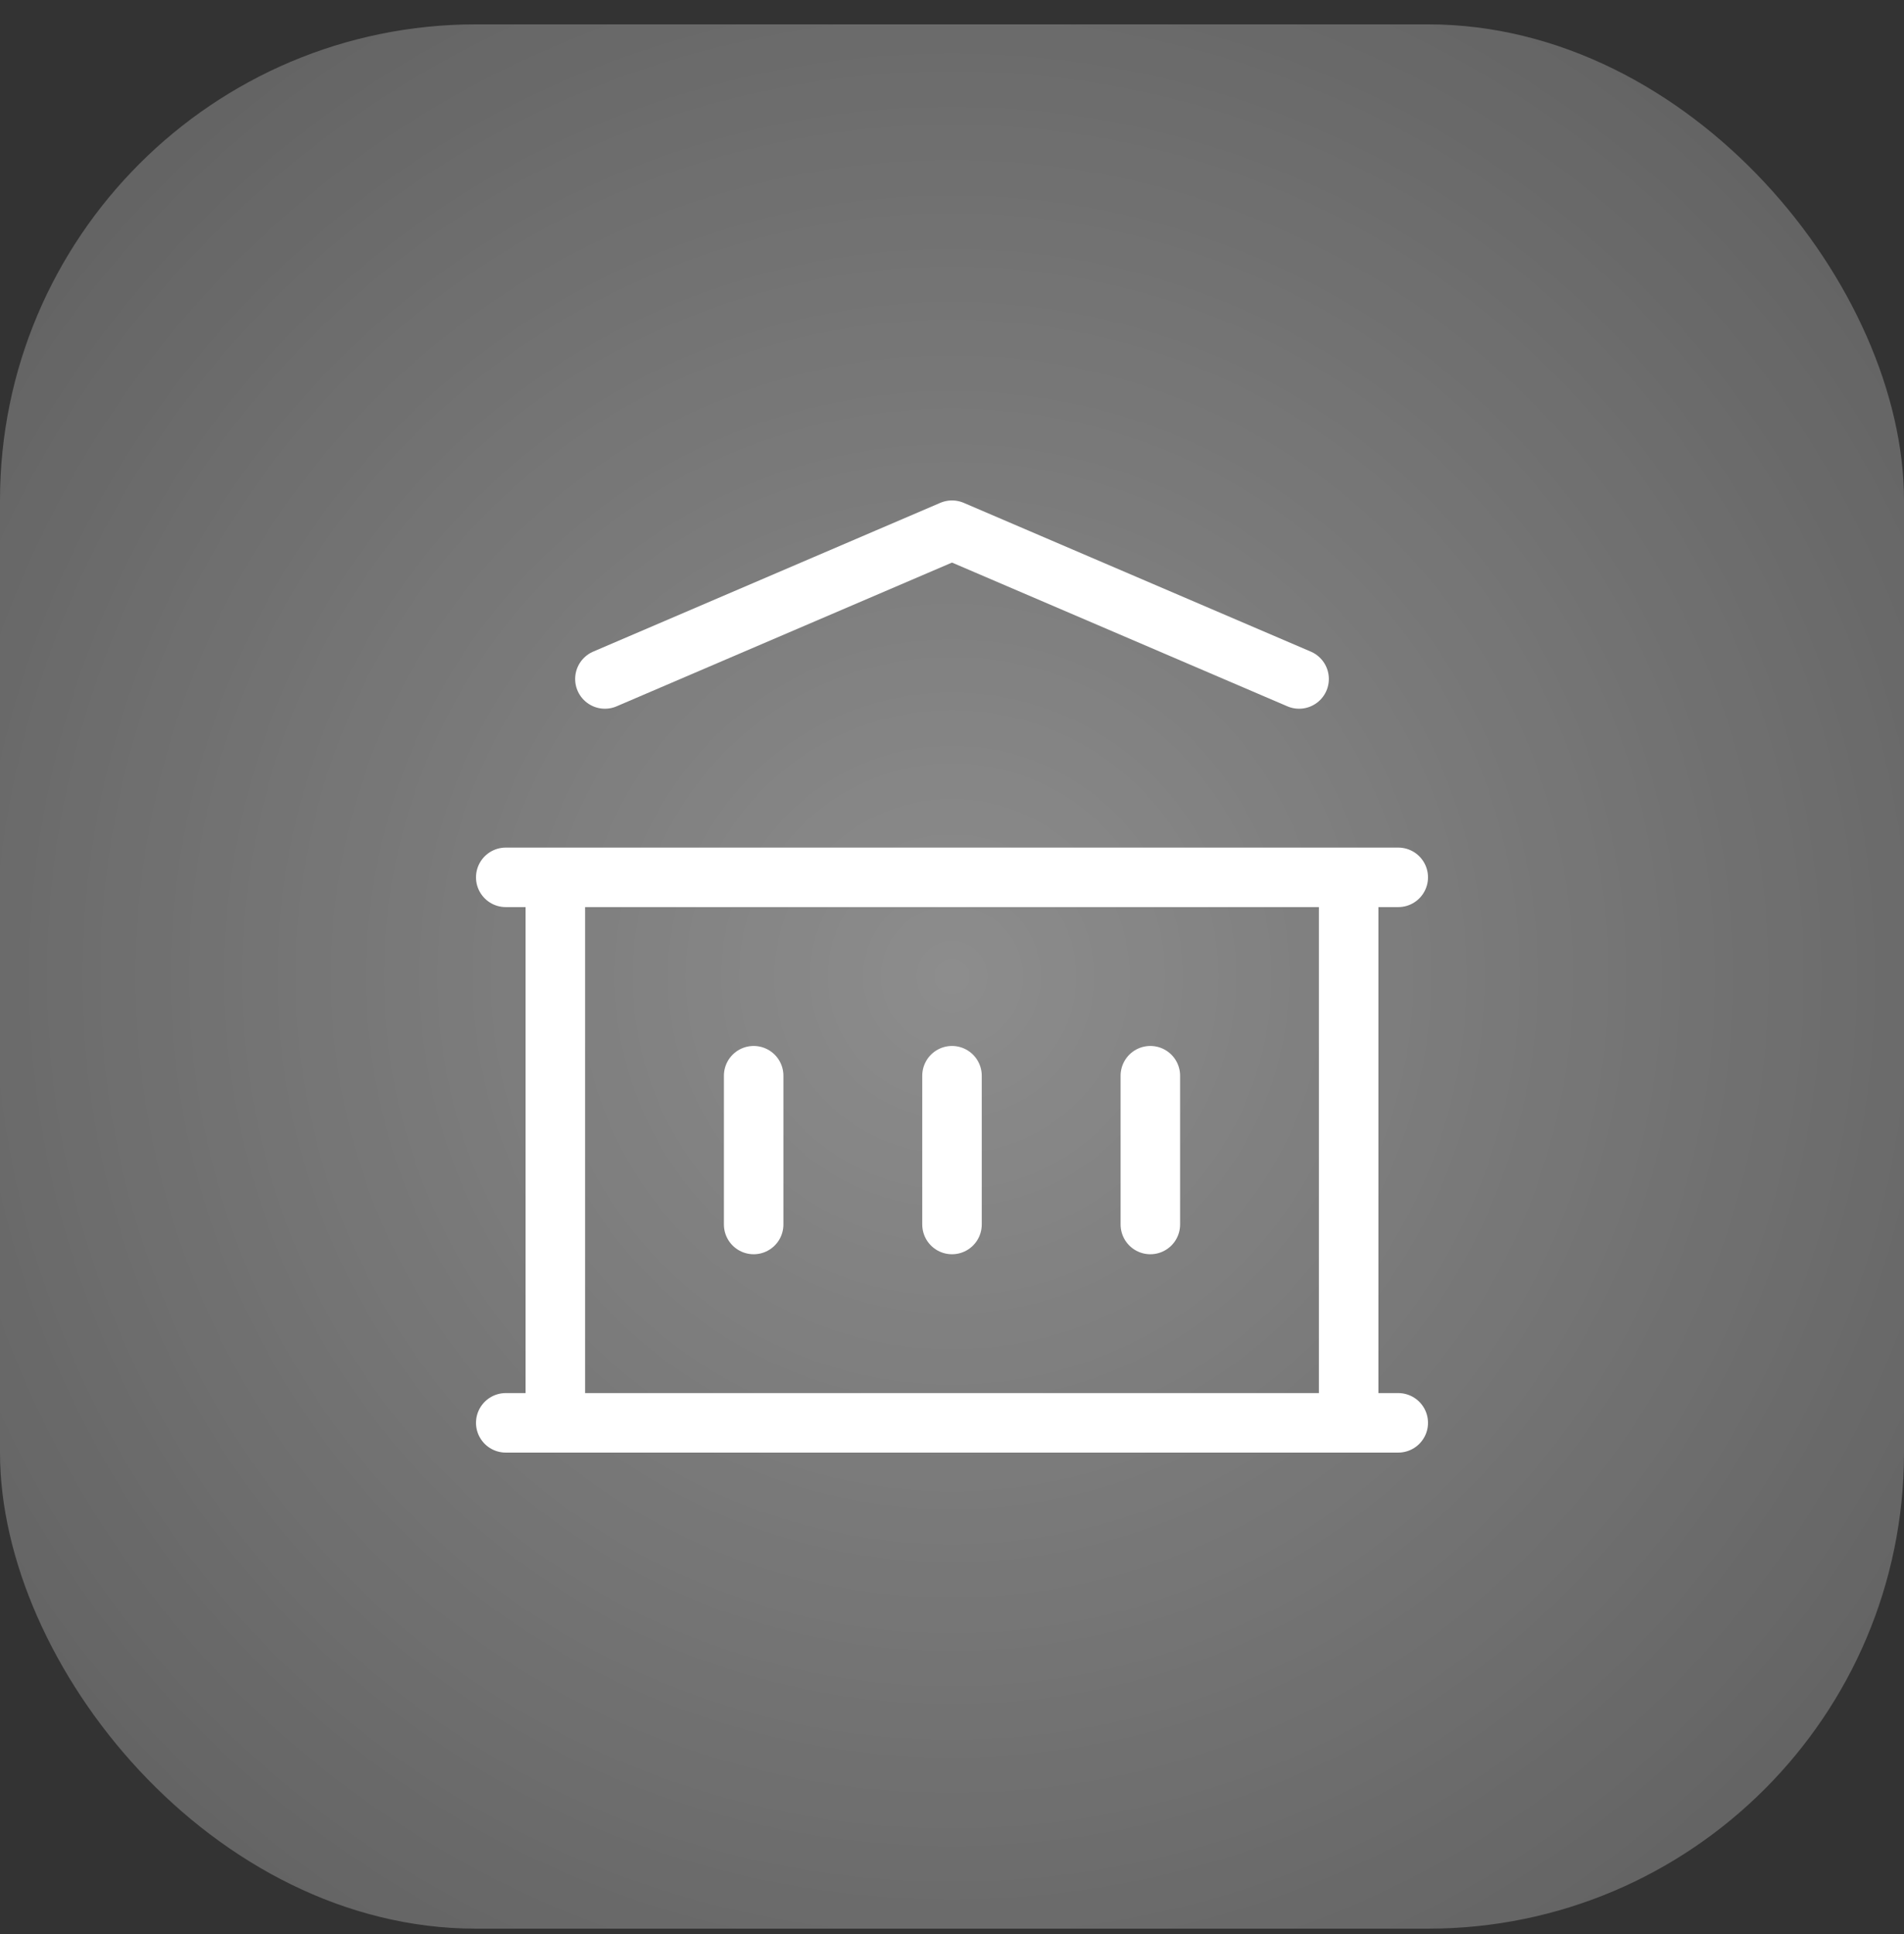
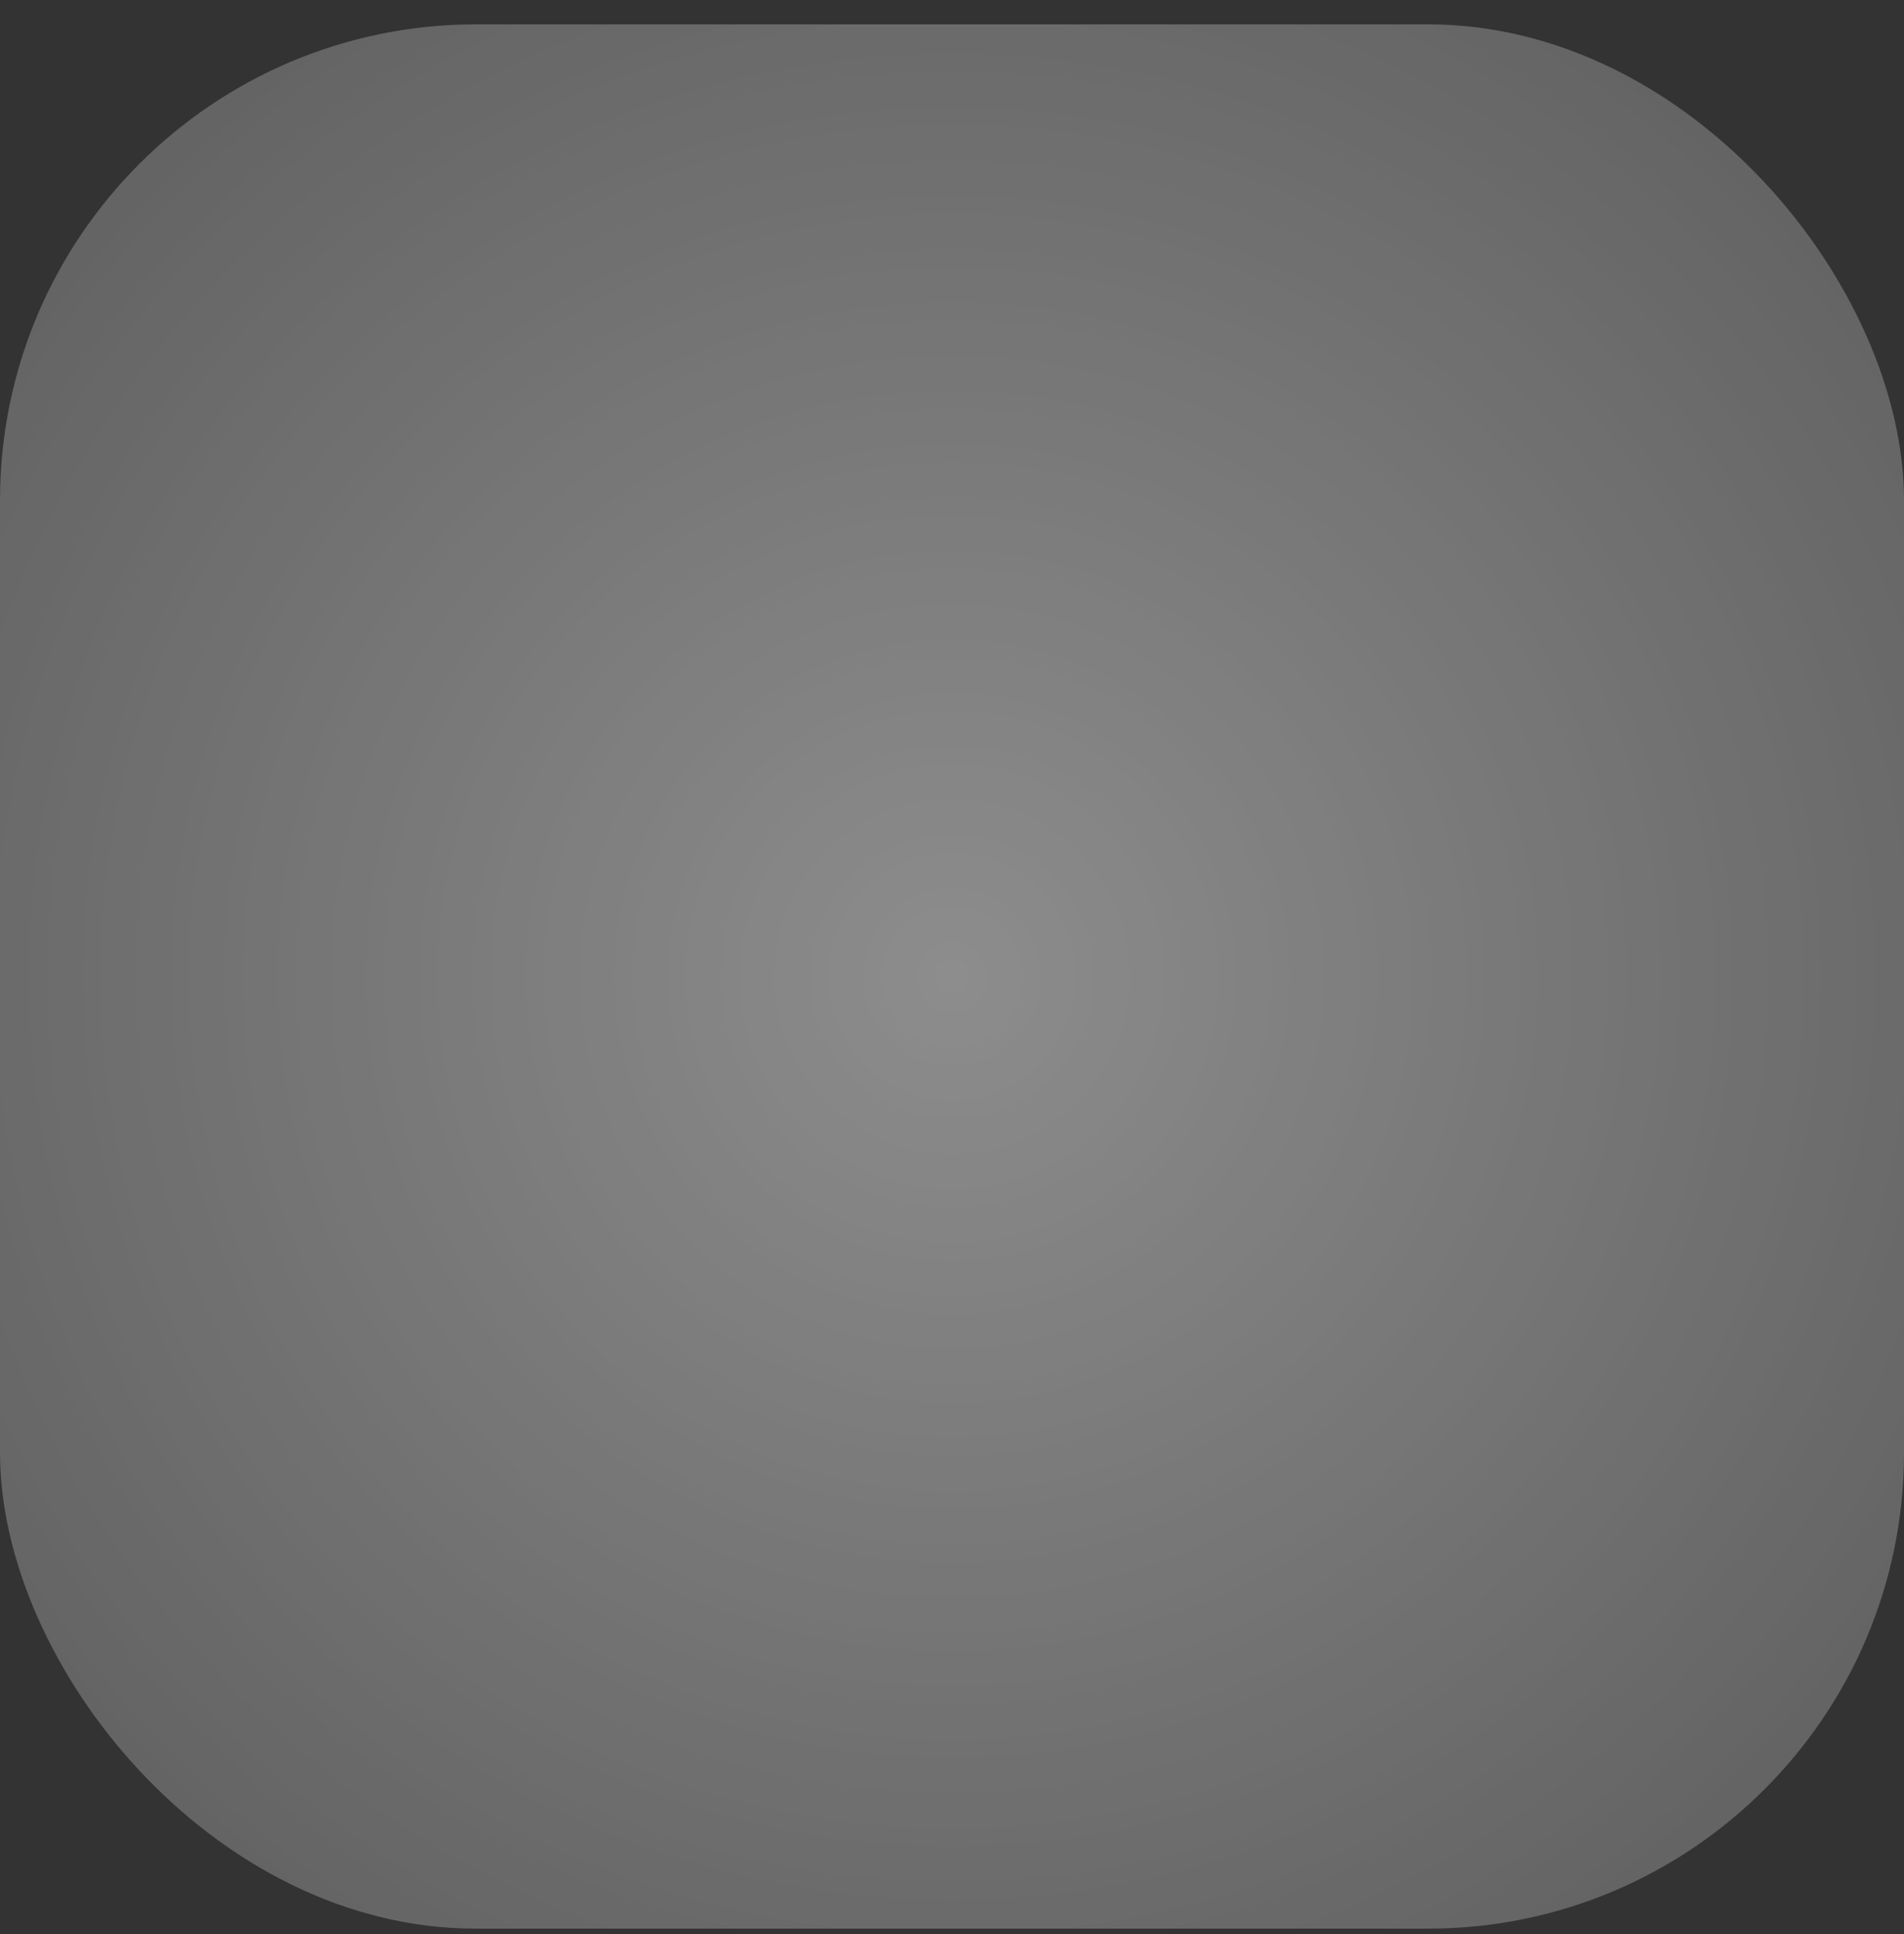
<svg xmlns="http://www.w3.org/2000/svg" width="64" height="65" viewBox="0 0 64 65" fill="none">
  <rect x="0" y="0" width="64" height="65" fill="#333333" stroke="none" />
  <rect y="0.819" width="64" height="64" rx="16" fill="white" fill-opacity="0.2" />
  <rect y="0.819" width="64" height="64" rx="16" fill="url(#paint0_radial_253_6291)" />
-   <path d="M17 47.819H47M17 29.486H47M20.333 22.819L32 17.819L43.667 22.819M18.667 29.486V47.819M45.333 29.486V47.819M25.333 36.153V41.153M32 36.153V41.153M38.667 36.153V41.153" stroke="white" stroke-width="2" stroke-linecap="round" stroke-linejoin="round" />
  <defs>
    <radialGradient id="paint0_radial_253_6291" cx="0" cy="0" r="1" gradientUnits="userSpaceOnUse" gradientTransform="translate(32 32.819) rotate(45) scale(45.255)">
      <stop stop-color="white" stop-opacity="0.3" />
      <stop offset="1" stop-color="white" stop-opacity="0" />
    </radialGradient>
  </defs>
</svg>